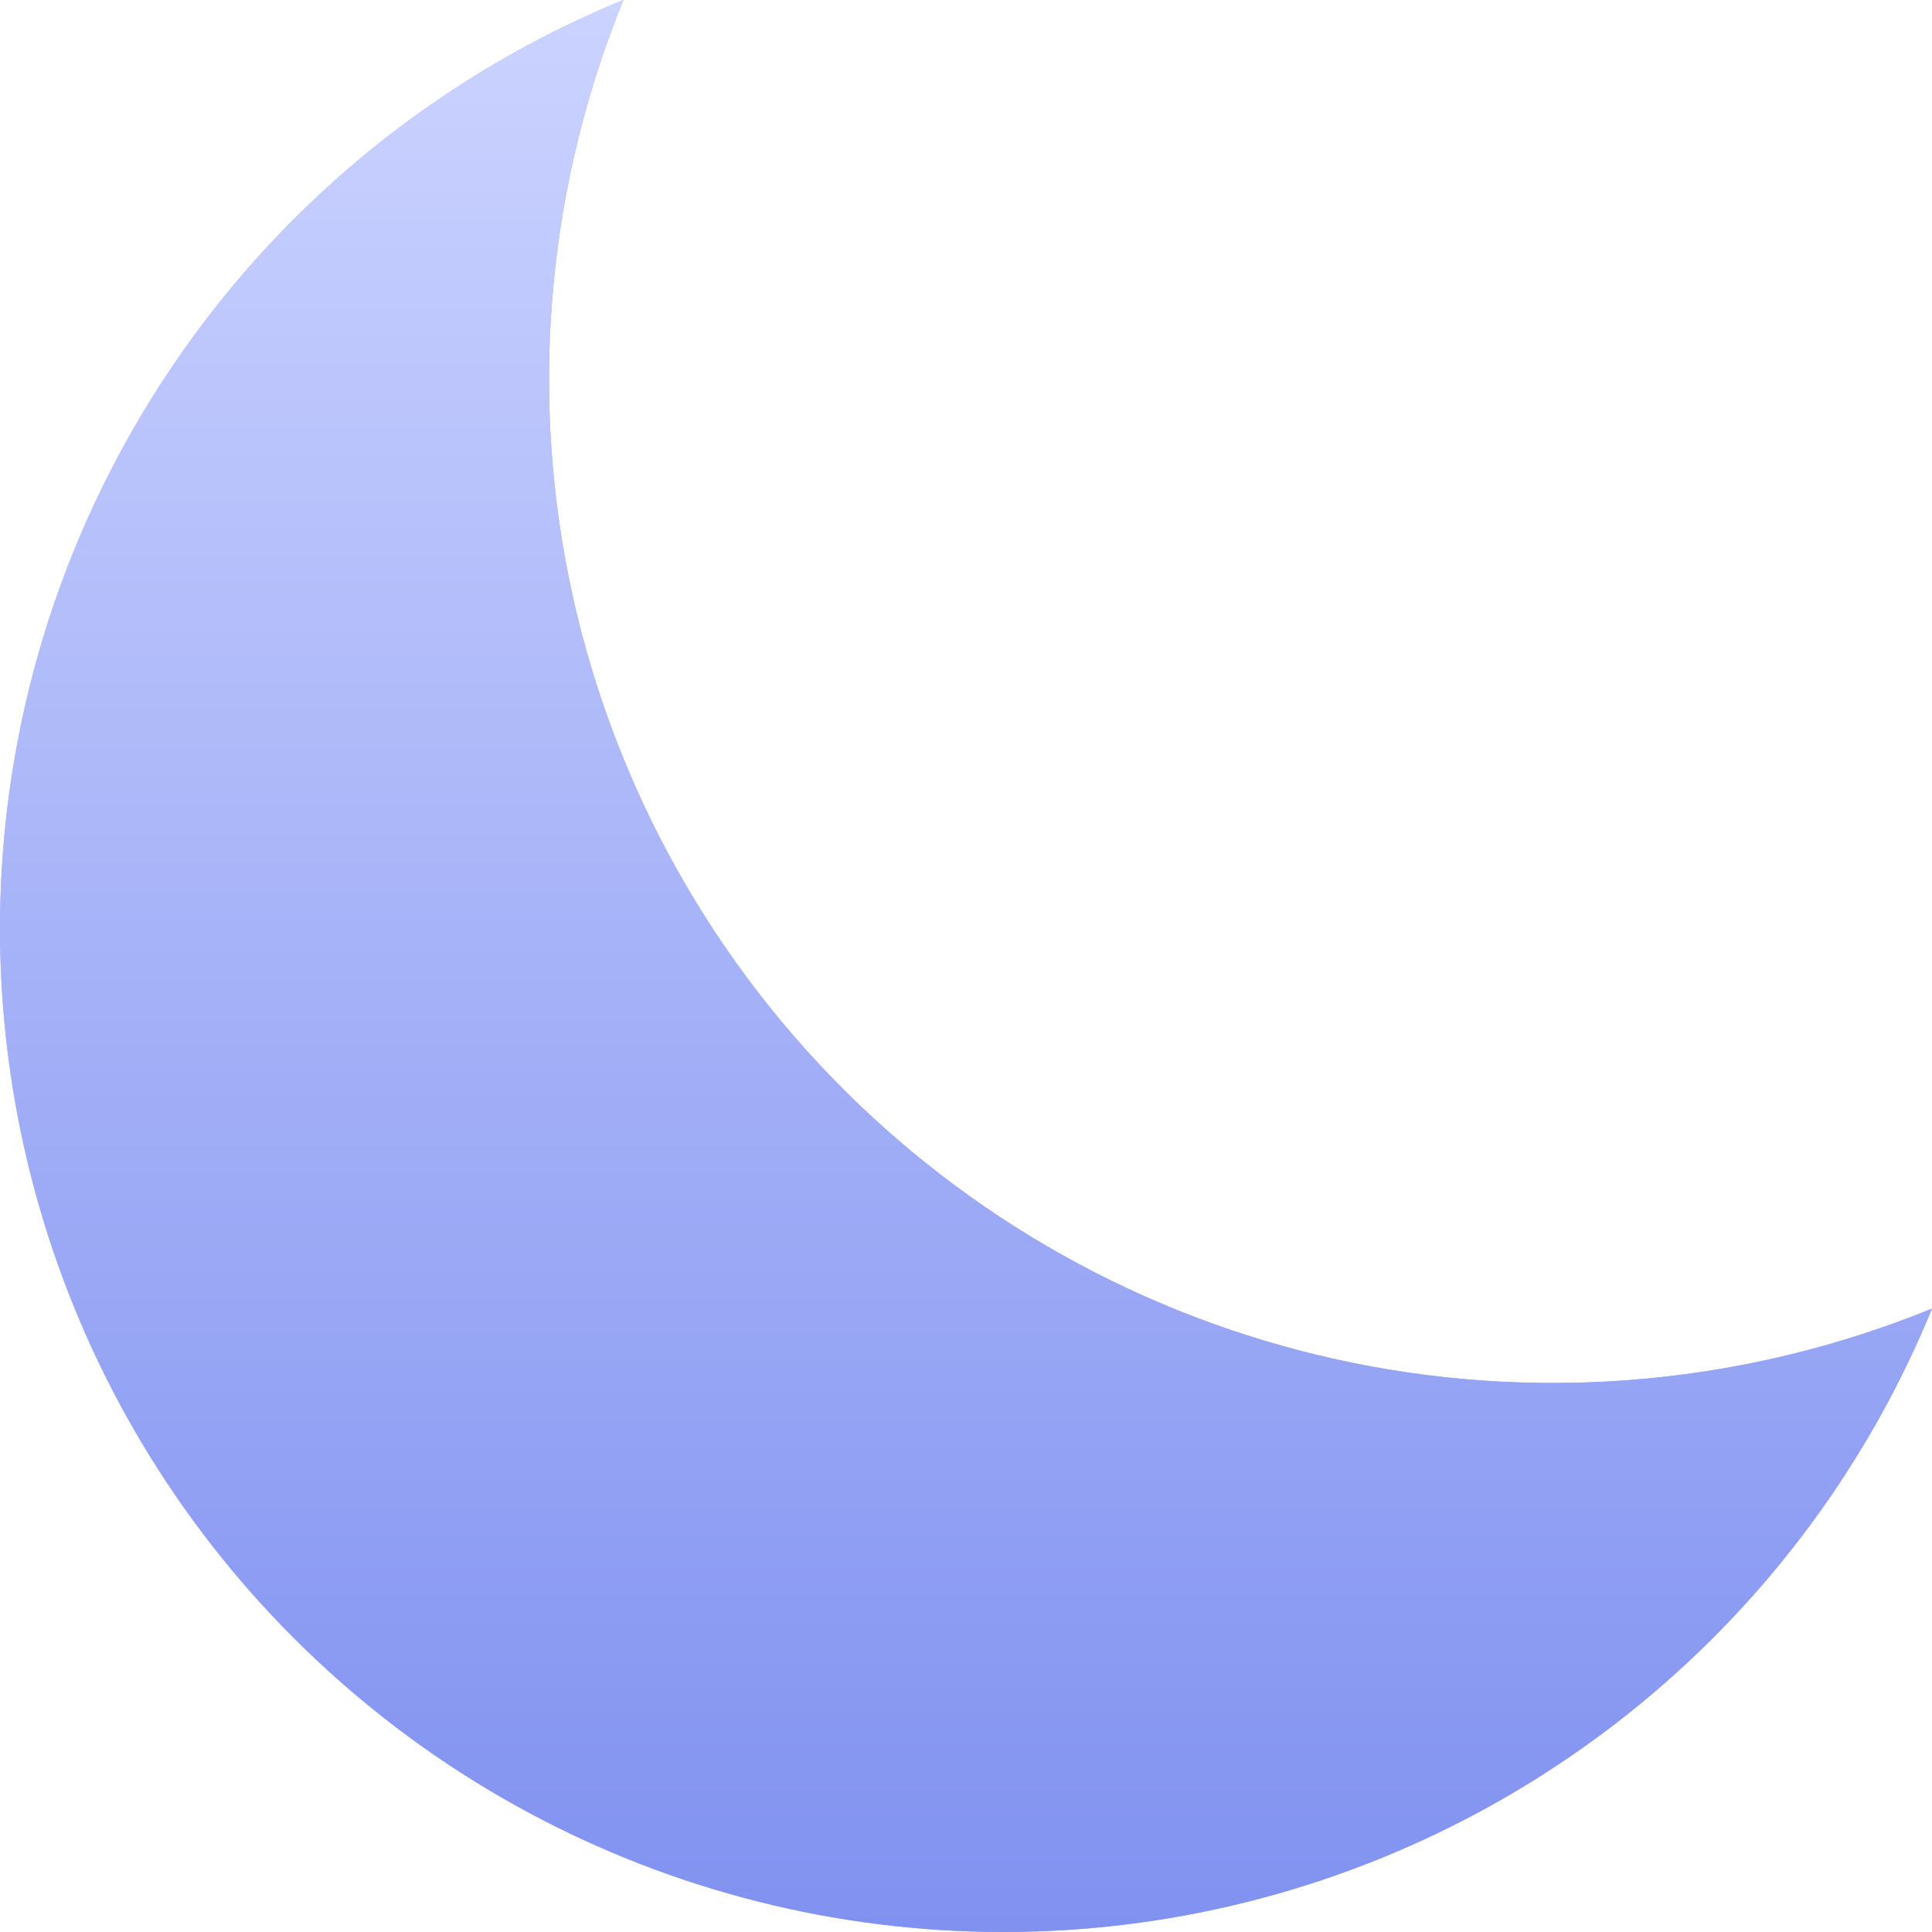
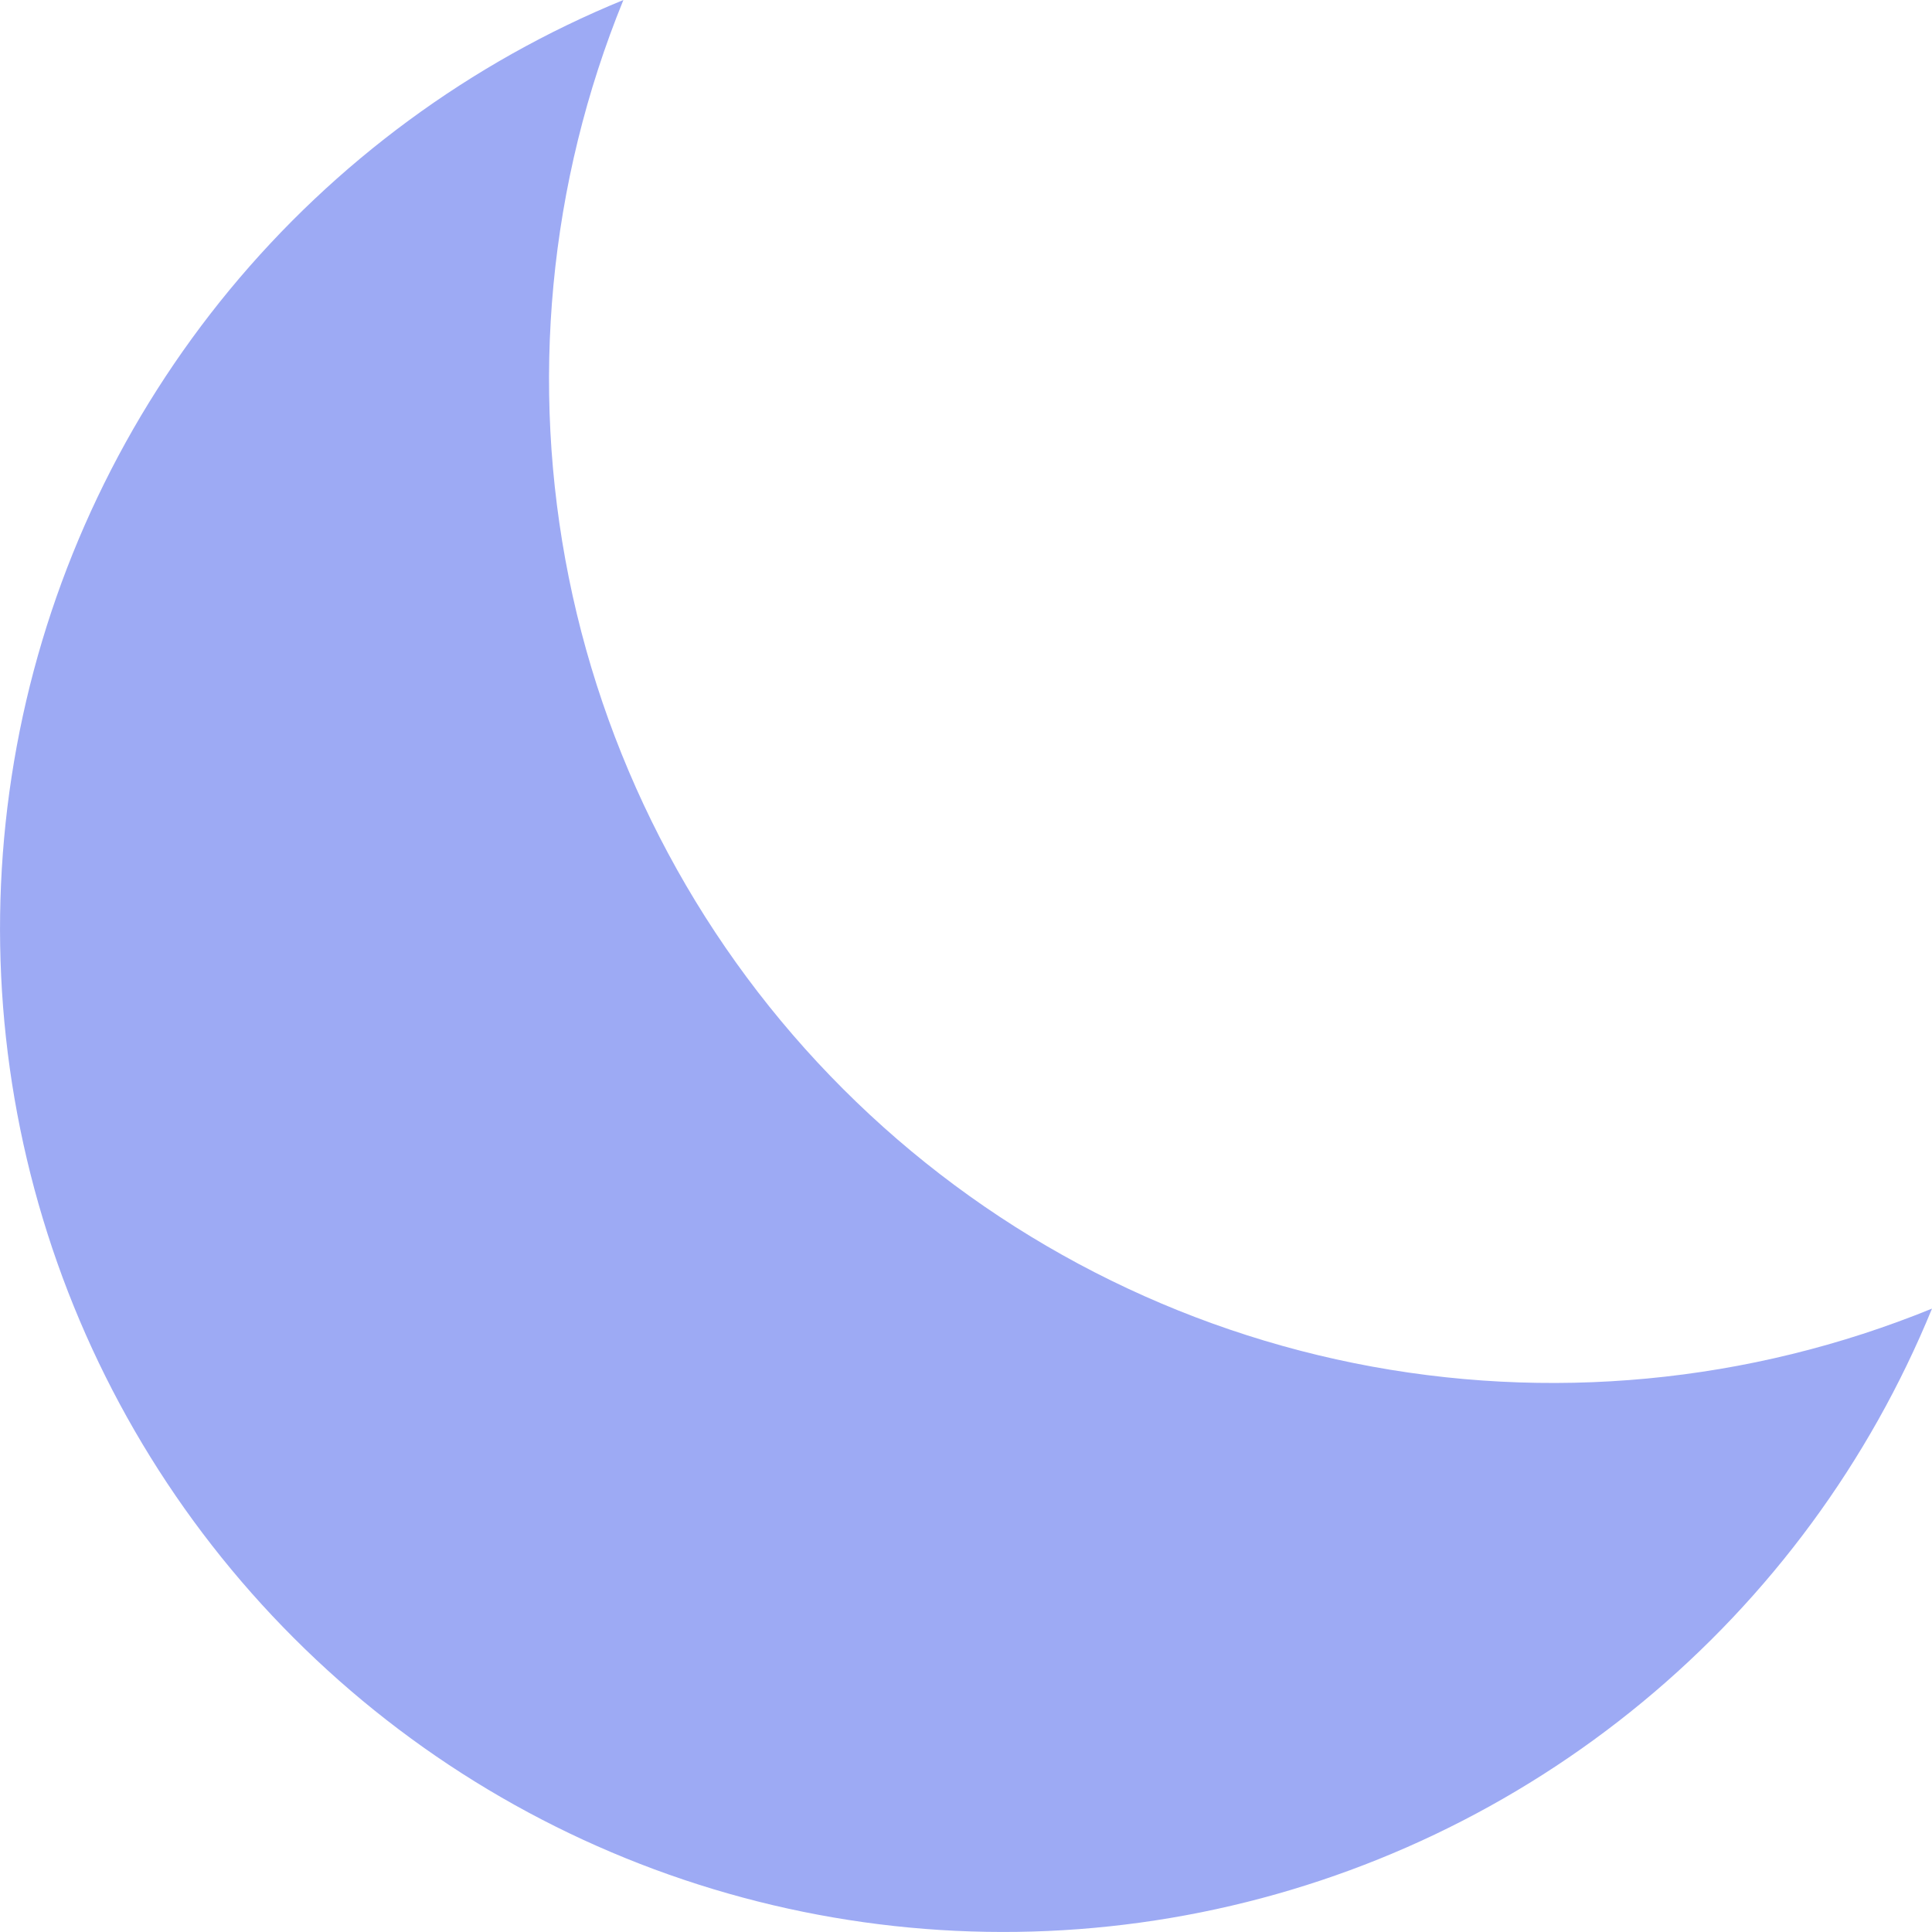
<svg xmlns="http://www.w3.org/2000/svg" width="24" height="24" viewBox="0 0 24 24" fill="none">
  <path d="M10.473 13.527C8.737 11.792 7.552 9.582 7.066 7.176C6.581 4.769 6.817 2.273 7.744 0C5.843 0.778 4.163 2.014 2.855 3.597C1.547 5.181 0.65 7.064 0.245 9.078C-0.16 11.092 -0.061 13.175 0.533 15.141C1.127 17.108 2.198 18.897 3.651 20.349C5.103 21.802 6.892 22.873 8.859 23.467C10.825 24.061 12.908 24.16 14.922 23.755C16.936 23.35 18.819 22.453 20.402 21.145C21.986 19.837 23.222 18.157 24 16.256C21.727 17.183 19.231 17.419 16.824 16.934C14.418 16.448 12.208 15.263 10.473 13.527Z" fill="#9DAAF4" />
-   <path d="M10.473 13.527C8.737 11.792 7.552 9.582 7.066 7.176C6.581 4.769 6.817 2.273 7.744 0C5.843 0.778 4.163 2.014 2.855 3.597C1.547 5.181 0.65 7.064 0.245 9.078C-0.16 11.092 -0.061 13.175 0.533 15.141C1.127 17.108 2.198 18.897 3.651 20.349C5.103 21.802 6.892 22.873 8.859 23.467C10.825 24.061 12.908 24.16 14.922 23.755C16.936 23.35 18.819 22.453 20.402 21.145C21.986 19.837 23.222 18.157 24 16.256C21.727 17.183 19.231 17.419 16.824 16.934C14.418 16.448 12.208 15.263 10.473 13.527Z" fill="url(#paint0_linear_90_2079)" />
  <defs>
    <linearGradient id="paint0_linear_90_2079" x1="12" y1="0" x2="12" y2="24" gradientUnits="userSpaceOnUse">
      <stop stop-color="#CBD3FF" />
      <stop offset="1" stop-color="#8091F0" />
    </linearGradient>
  </defs>
</svg>